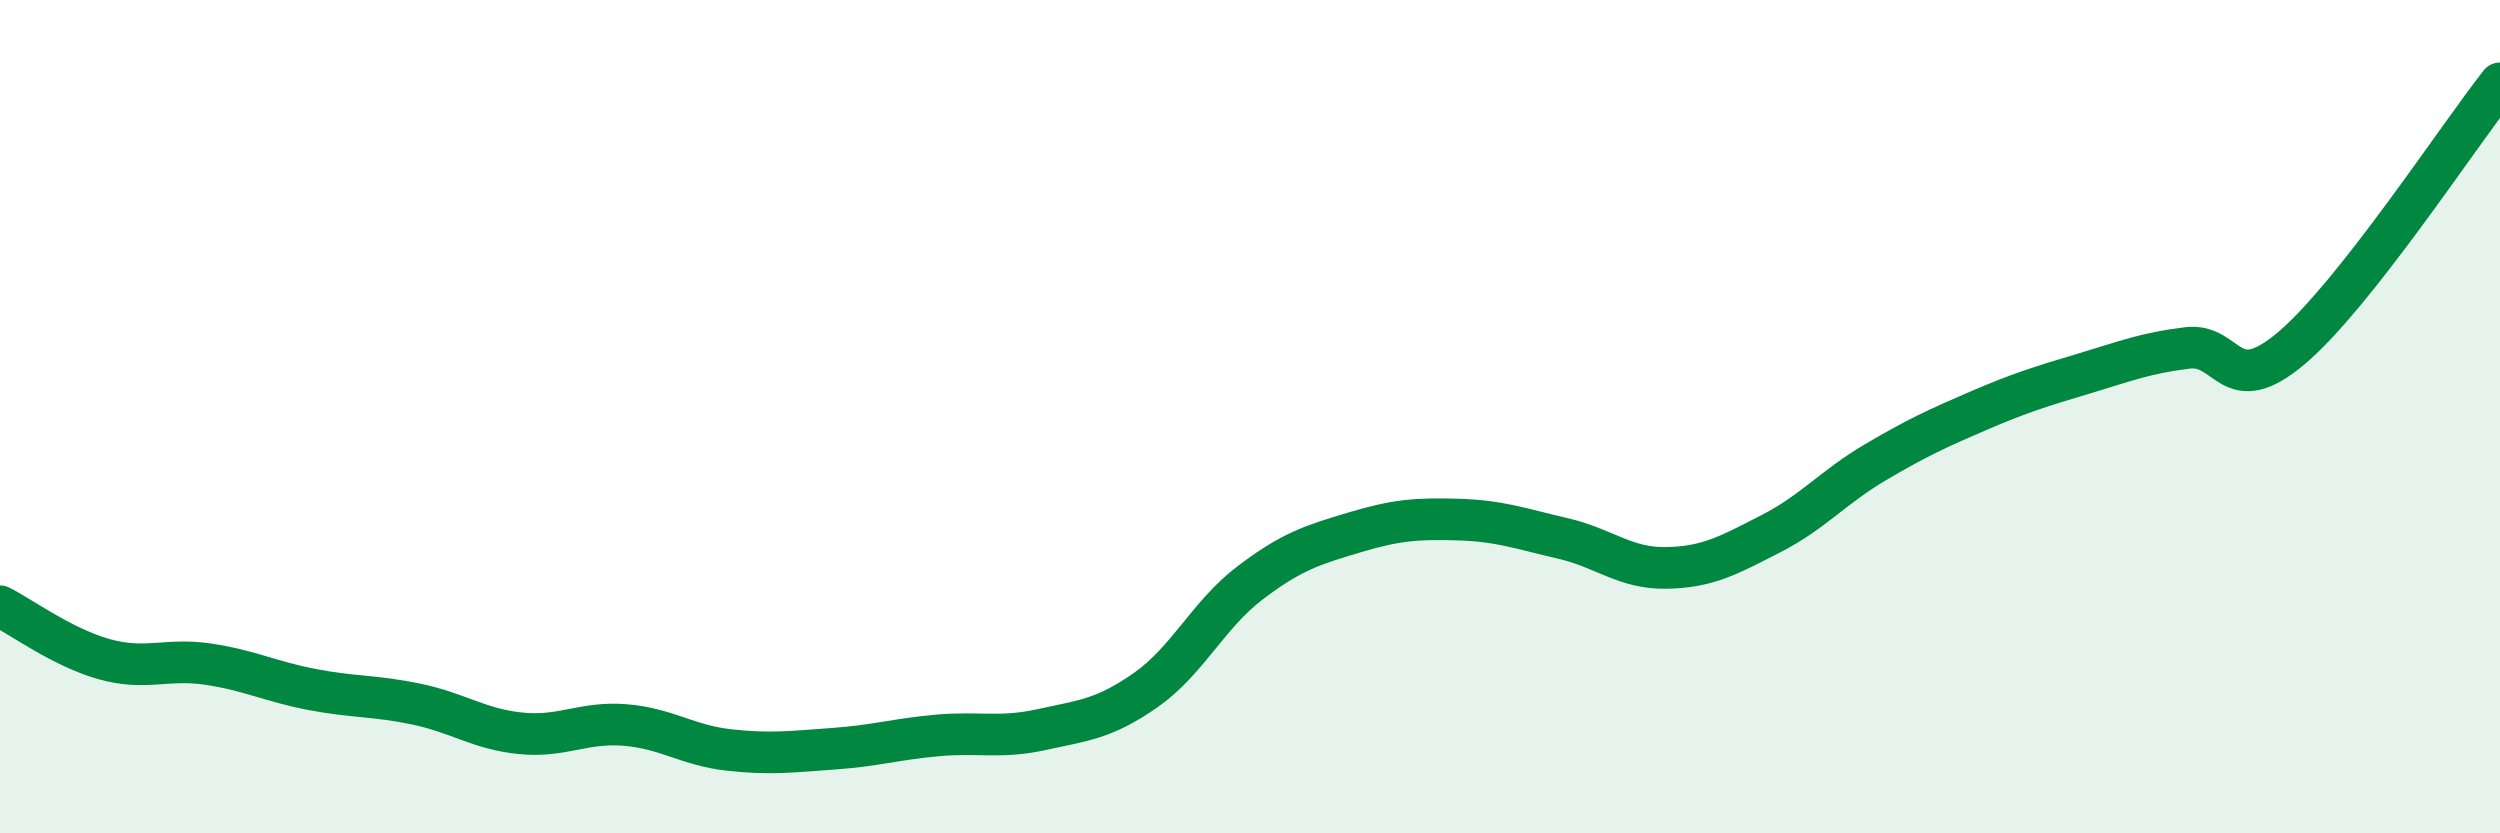
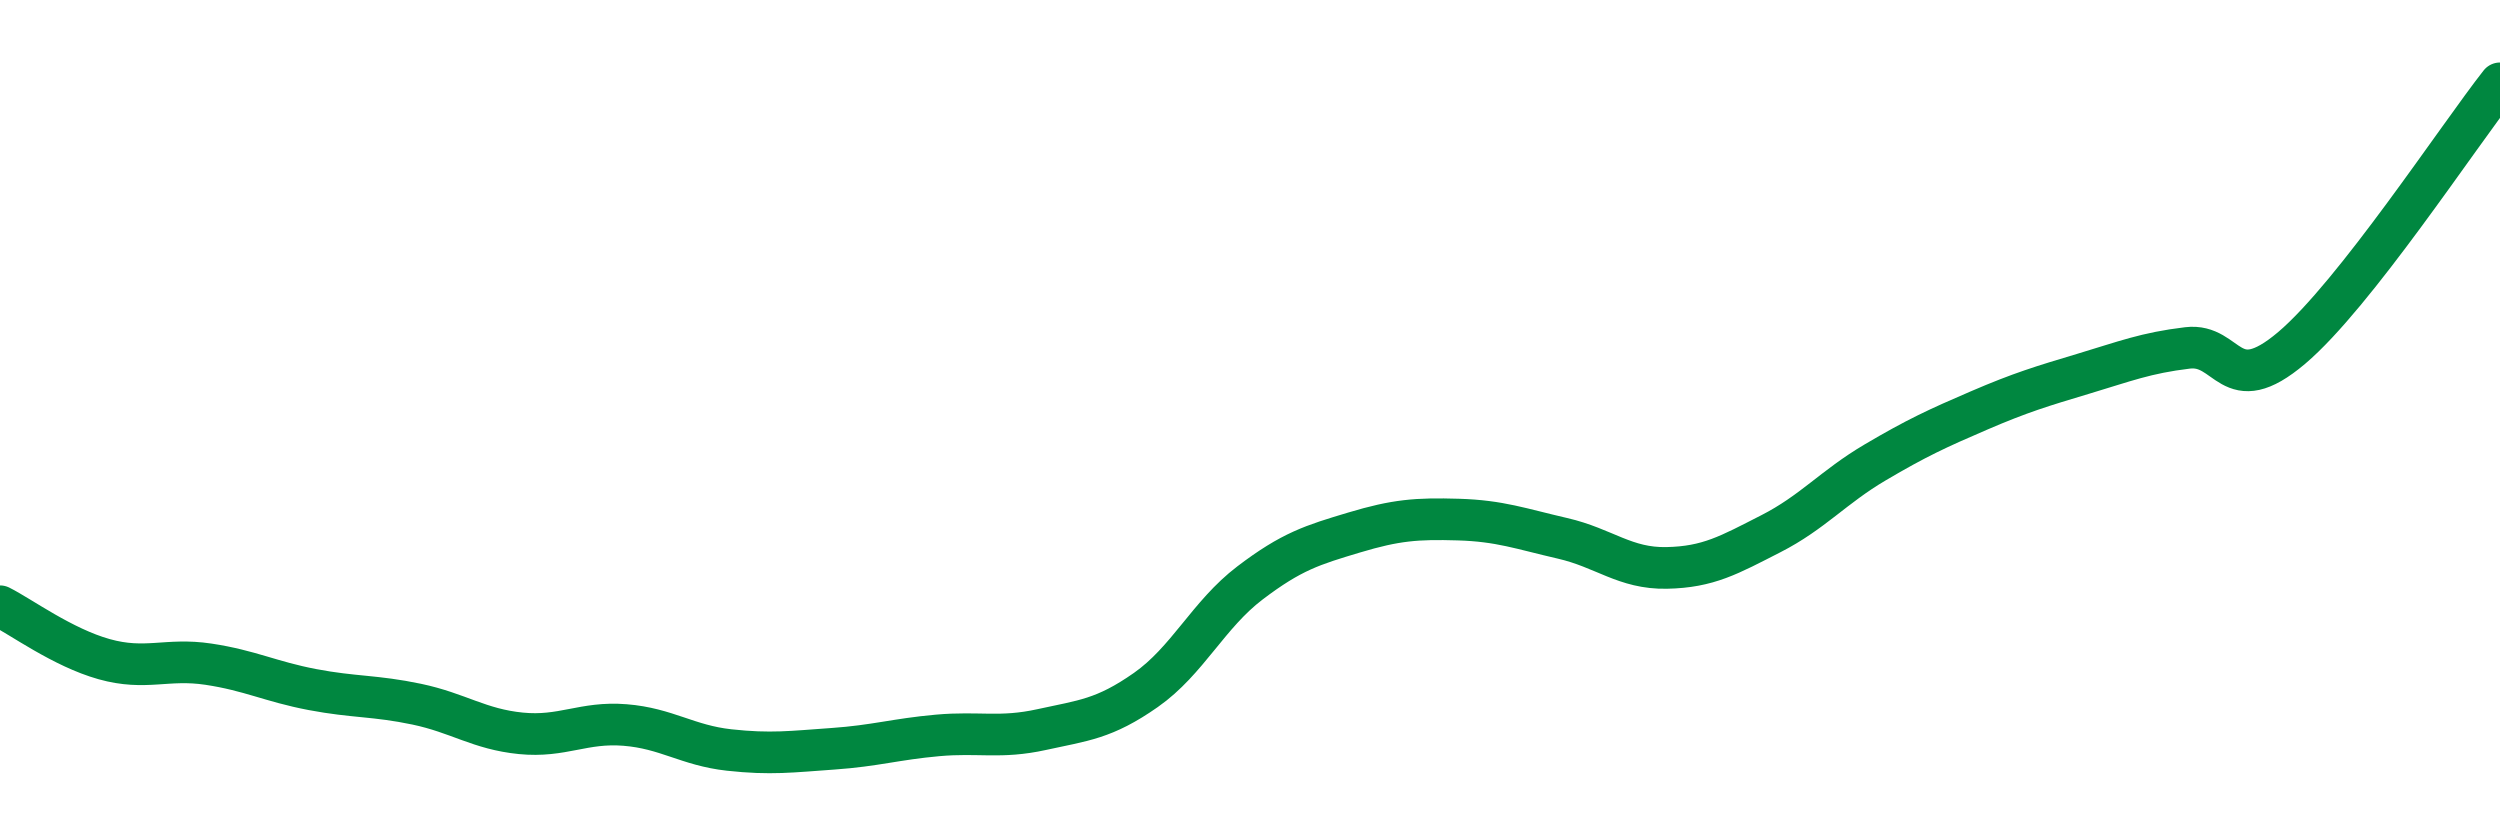
<svg xmlns="http://www.w3.org/2000/svg" width="60" height="20" viewBox="0 0 60 20">
-   <path d="M 0,14.55 C 0.5,14.8 1.5,15.54 2.5,15.82 C 3.5,16.1 4,15.79 5,15.94 C 6,16.09 6.5,16.36 7.5,16.55 C 8.5,16.74 9,16.69 10,16.9 C 11,17.11 11.5,17.5 12.5,17.6 C 13.5,17.7 14,17.32 15,17.4 C 16,17.48 16.5,17.89 17.5,18 C 18.5,18.11 19,18.04 20,17.97 C 21,17.9 21.5,17.74 22.5,17.65 C 23.5,17.56 24,17.73 25,17.51 C 26,17.29 26.5,17.26 27.5,16.56 C 28.5,15.86 29,14.75 30,13.99 C 31,13.23 31.5,13.08 32.5,12.78 C 33.5,12.48 34,12.44 35,12.47 C 36,12.5 36.5,12.69 37.5,12.92 C 38.5,13.15 39,13.65 40,13.63 C 41,13.61 41.5,13.32 42.5,12.81 C 43.5,12.3 44,11.69 45,11.1 C 46,10.51 46.5,10.28 47.5,9.85 C 48.5,9.42 49,9.27 50,8.97 C 51,8.67 51.5,8.47 52.5,8.35 C 53.5,8.23 53.5,9.62 55,8.35 C 56.5,7.08 59,3.27 60,2L60 20L0 20Z" fill="#008740" opacity="0.1" stroke-linecap="round" stroke-linejoin="round" />
  <path d="M 0,14.55 C 0.5,14.8 1.5,15.54 2.5,15.82 C 3.5,16.1 4,15.79 5,15.94 C 6,16.09 6.5,16.36 7.5,16.55 C 8.5,16.74 9,16.69 10,16.9 C 11,17.11 11.5,17.5 12.5,17.6 C 13.5,17.7 14,17.32 15,17.4 C 16,17.48 16.5,17.89 17.5,18 C 18.5,18.11 19,18.04 20,17.97 C 21,17.9 21.5,17.74 22.5,17.65 C 23.5,17.56 24,17.73 25,17.51 C 26,17.29 26.5,17.26 27.5,16.56 C 28.5,15.86 29,14.75 30,13.99 C 31,13.23 31.5,13.08 32.5,12.78 C 33.5,12.48 34,12.44 35,12.47 C 36,12.5 36.5,12.69 37.5,12.92 C 38.5,13.15 39,13.65 40,13.63 C 41,13.61 41.5,13.32 42.5,12.81 C 43.5,12.3 44,11.69 45,11.1 C 46,10.51 46.5,10.28 47.5,9.85 C 48.5,9.42 49,9.27 50,8.97 C 51,8.67 51.5,8.47 52.5,8.35 C 53.5,8.23 53.5,9.62 55,8.35 C 56.5,7.08 59,3.27 60,2" stroke="#008740" stroke-width="1" fill="none" stroke-linecap="round" stroke-linejoin="round" />
</svg>